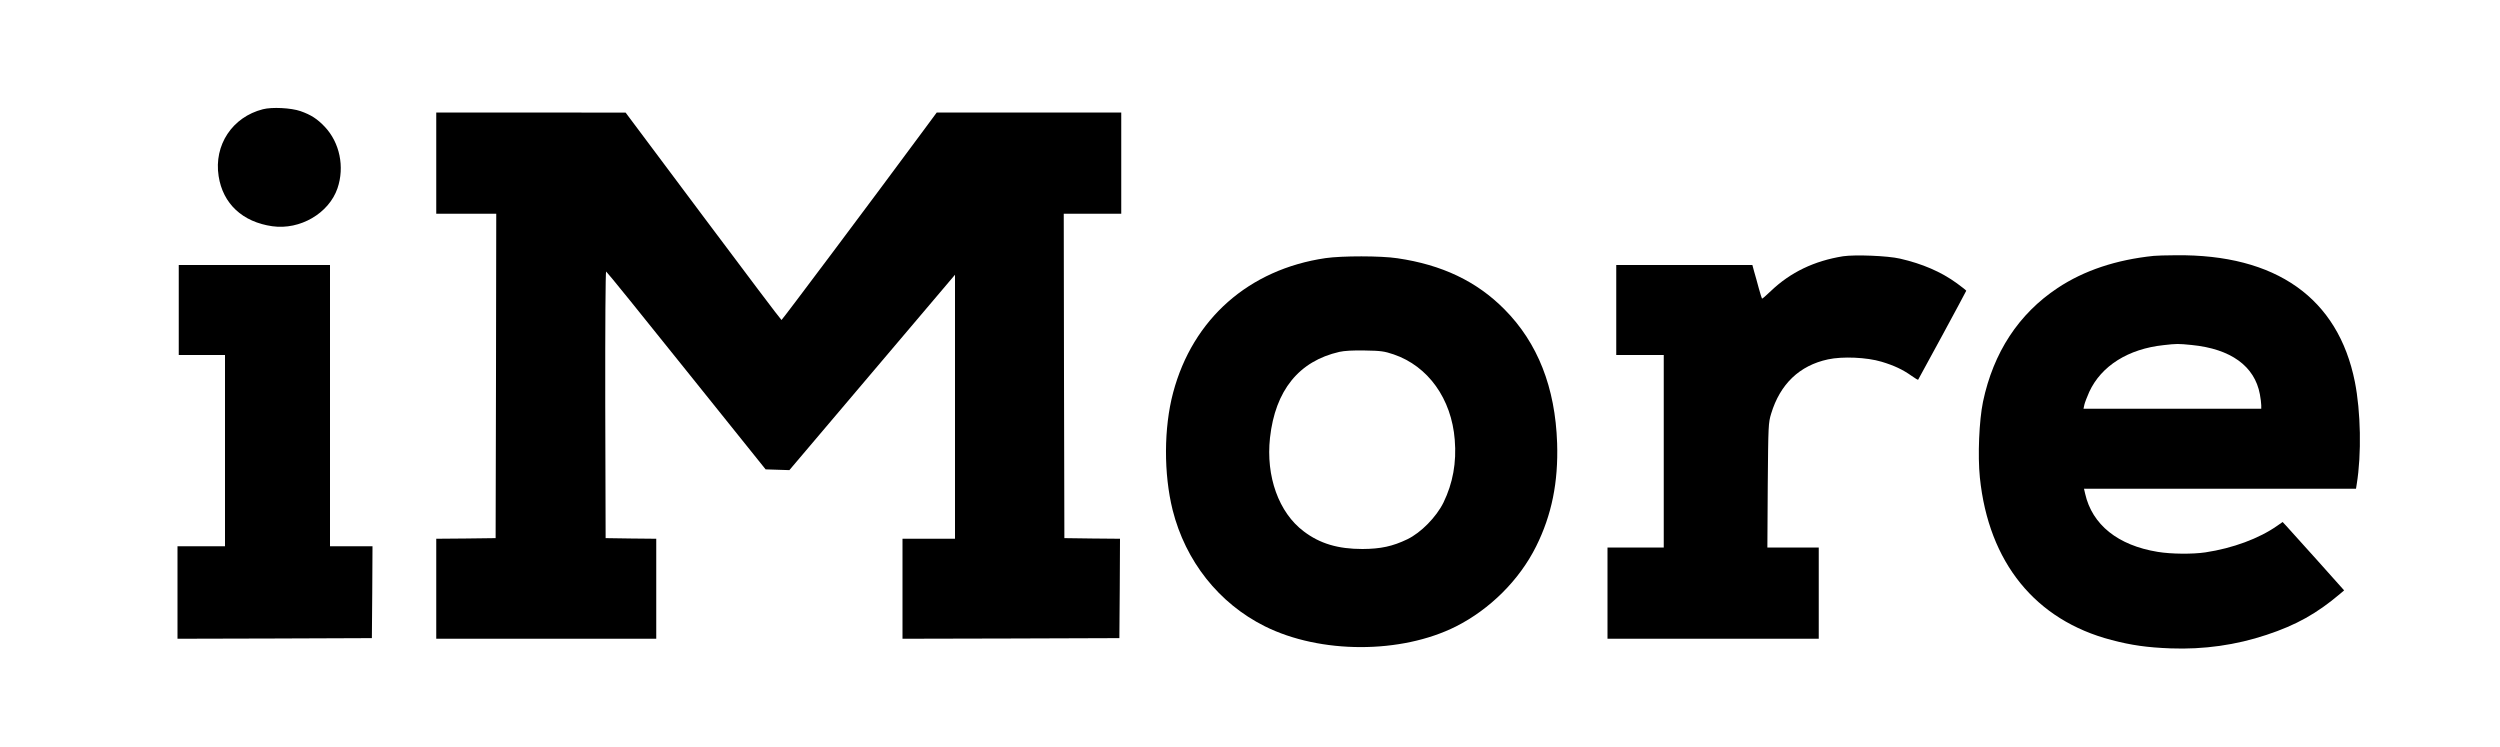
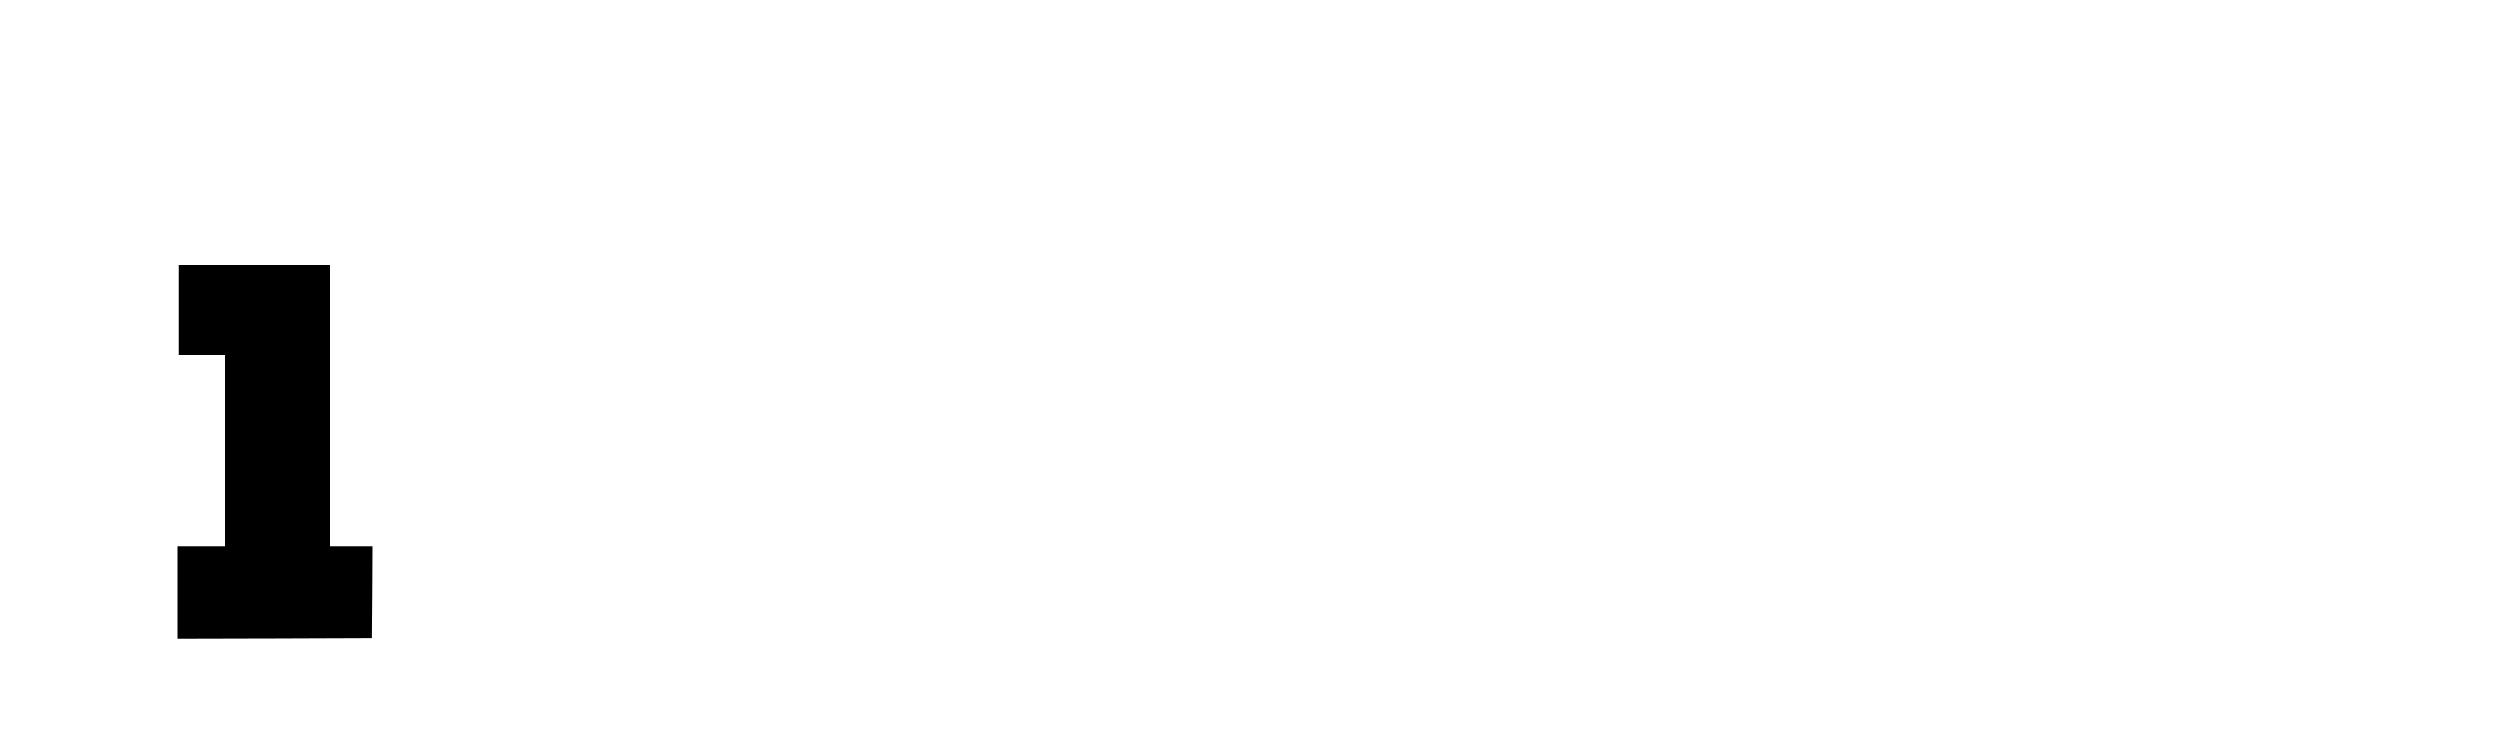
<svg xmlns="http://www.w3.org/2000/svg" version="1.0" width="2000pt" height="598pt" viewBox="0 0 2000 598" preserveAspectRatio="xMidYMid meet">
  <g transform="translate(0,598) scale(0.1,-0.1)" fill="#000000" stroke="none">
-     <path d="M2103 5106 c-244 -62 -393 -286 -354 -535 34 -221 191 -367 430 -401 221 -31 452 103 521 304 58 171 18 365 -102 492 -60 63 -109 95 -194 125 -75 26 -228 34 -301 15z" />
-     <path d="M3490 4675 l0 -405 240 0 240 0 -2 -1297 -3 -1298 -237 -3 -238 -2 0 -400 0 -400 880 0 880 0 0 400 0 400 -202 2 -203 3 -3 1068 c-1 621 2 1067 7 1065 5 -1 294 -358 642 -793 l634 -790 95 -3 95 -3 540 637 c297 351 595 702 663 782 l122 144 0 -1056 0 -1056 -210 0 -210 0 0 -400 0 -400 868 2 867 3 3 397 2 398 -222 2 -223 3 -3 1298 -2 1297 230 0 230 0 0 405 0 405 -738 0 -738 0 -105 -142 c-416 -563 -1132 -1518 -1137 -1518 -4 0 -286 374 -627 830 l-620 829 -757 1 -758 0 0 -405z" />
-     <path d="M14745 3930 c-231 -37 -421 -128 -578 -278 -37 -36 -69 -63 -71 -61 -2 2 -14 40 -26 84 -12 44 -28 104 -37 133 l-14 52 -545 0 -544 0 0 -360 0 -360 190 0 190 0 0 -770 0 -770 -225 0 -225 0 0 -365 0 -365 845 0 845 0 0 365 0 365 -206 0 -205 0 3 498 c4 482 5 499 27 572 72 238 227 386 455 435 115 25 310 17 429 -19 100 -30 170 -63 240 -113 27 -19 50 -33 52 -31 5 6 385 708 385 712 0 3 -33 29 -74 59 -126 92 -277 157 -456 198 -99 23 -359 33 -455 19z" />
-     <path d="M17230 3933 c-301 -31 -558 -117 -769 -257 -312 -207 -514 -516 -597 -910 -31 -150 -43 -431 -25 -607 70 -679 444 -1140 1053 -1299 159 -42 287 -60 473 -67 265 -10 524 27 767 108 239 79 402 171 587 327 l34 29 -218 244 c-120 134 -231 257 -246 273 l-28 30 -43 -30 c-145 -102 -356 -180 -575 -213 -102 -15 -272 -14 -381 4 -319 52 -525 217 -581 466 l-9 39 1088 0 1088 0 6 38 c39 240 32 579 -15 817 -134 671 -631 1022 -1433 1013 -77 0 -157 -3 -176 -5z m304 -713 c313 -31 503 -169 545 -394 6 -33 11 -72 11 -88 l0 -28 -711 0 -711 0 7 33 c4 17 22 64 39 102 96 208 312 344 595 374 107 12 114 12 225 1z" />
-     <path d="M10604 3915 c-613 -90 -1062 -486 -1219 -1076 -75 -282 -76 -649 -4 -939 103 -409 369 -746 737 -930 445 -222 1090 -222 1529 -2 273 138 508 372 642 641 125 251 178 514 168 826 -15 446 -155 802 -422 1071 -222 224 -500 356 -856 408 -131 20 -444 20 -575 1z m545 -770 c276 -94 463 -355 489 -683 15 -183 -15 -347 -90 -502 -58 -117 -180 -241 -289 -294 -119 -57 -213 -77 -359 -78 -196 0 -341 43 -470 141 -200 150 -304 440 -270 749 42 379 231 613 555 687 40 9 109 13 205 11 129 -2 154 -6 229 -31z" />
+     <path d="M2103 5106 z" />
    <path d="M1430 3500 l0 -360 185 0 185 0 0 -765 0 -765 -190 0 -190 0 0 -370 0 -370 778 2 777 3 3 368 2 367 -170 0 -170 0 0 1125 0 1125 -605 0 -605 0 0 -360z" />
  </g>
</svg>